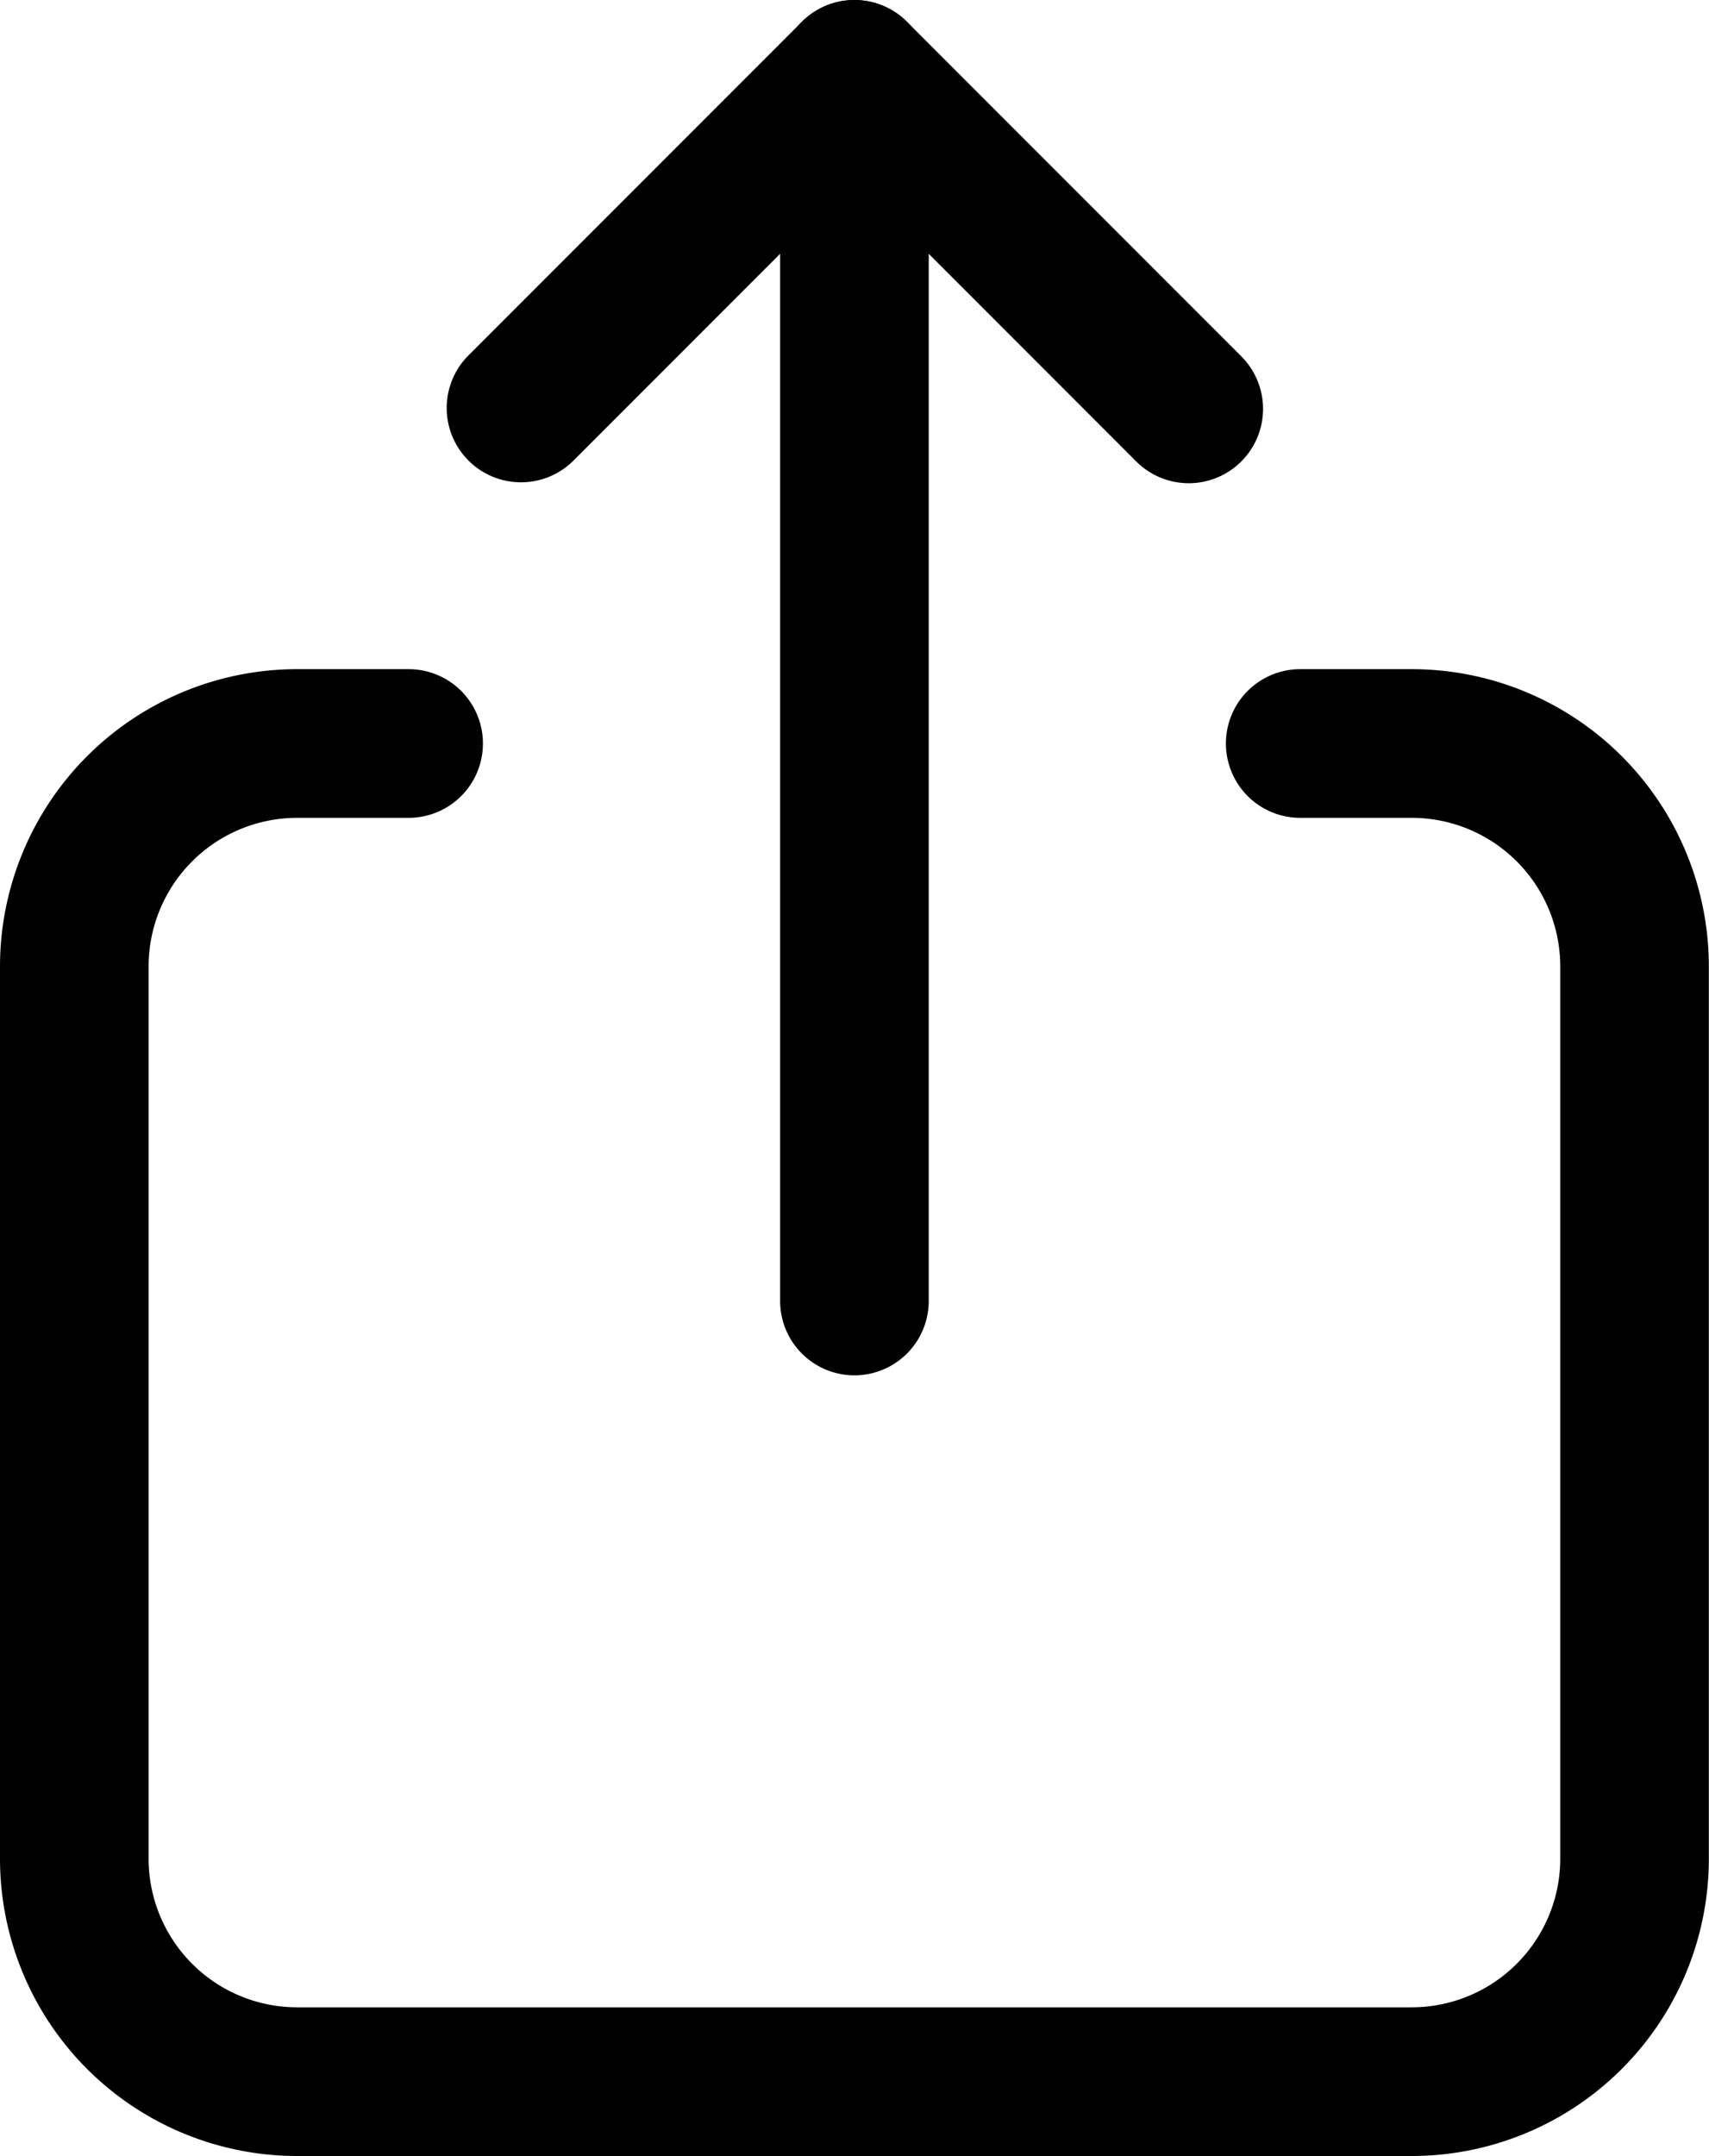
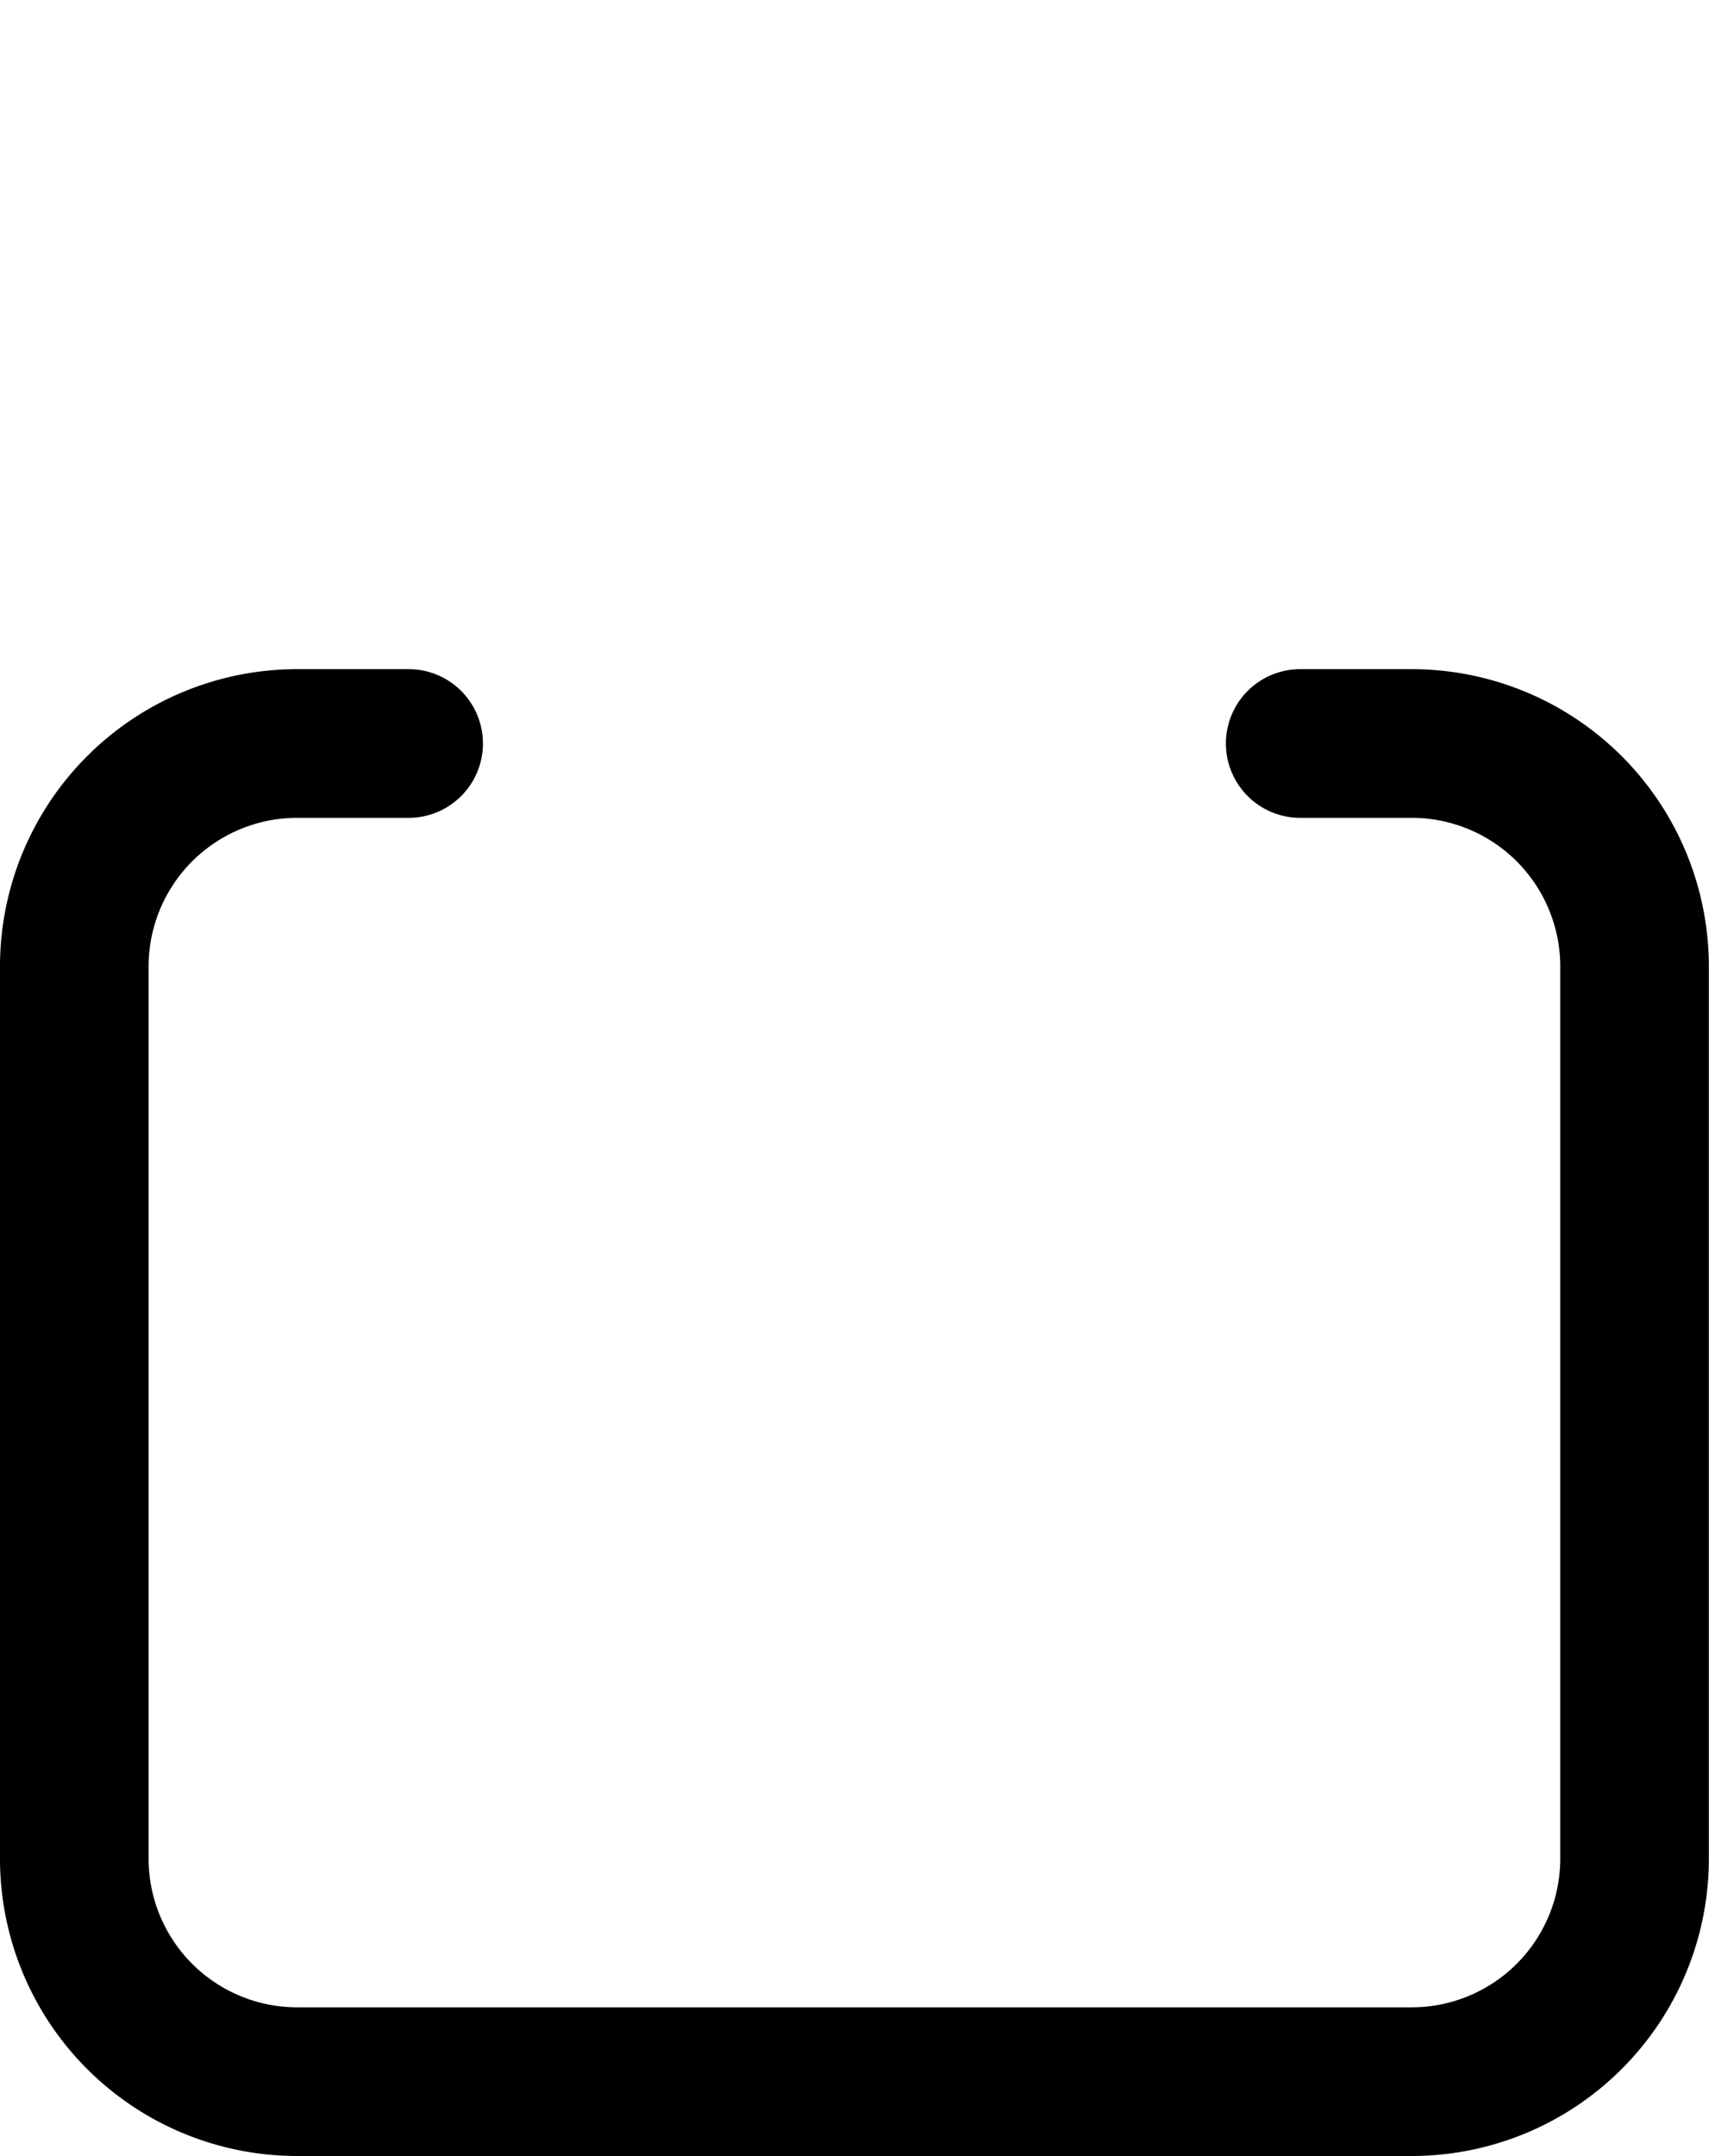
<svg xmlns="http://www.w3.org/2000/svg" width="23.002" height="29.002" viewBox="0 0 23.002 29.002">
  <g id="Groupe_423" data-name="Groupe 423" transform="translate(-1231.504 -622.5)">
    <path id="Tracé_1206" data-name="Tracé 1206" d="M23,28H8a4,4,0,0,1-4-4V12A4,4,0,0,1,8,8H9.5a1,1,0,1,1,0,2H8a2,2,0,0,0-2,2V24a2,2,0,0,0,2,2H23a2,2,0,0,0,2-2V12a2,2,0,0,0-2-2H21.5a1,1,0,0,1,0-2H23a4,4,0,0,1,4,4V24A4,4,0,0,1,23,28Z" transform="translate(1227.504 623.501)" />
-     <path id="Tracé_1207" data-name="Tracé 1207" d="M12,20.5a1,1,0,0,1-1-1V3a1,1,0,0,1,2,0V19.5A1,1,0,0,1,12,20.5Z" transform="translate(1231.004 620.5)" />
-     <path id="Tracé_1208" data-name="Tracé 1208" d="M18,8.5a1,1,0,0,1-.707-.293L13.5,4.414,9.707,8.207A1,1,0,0,1,8.293,6.793l4.5-4.5a1,1,0,0,1,1.414,0l4.5,4.5A1,1,0,0,1,18,8.5Z" transform="translate(1229.504 620.5)" />
  </g>
</svg>